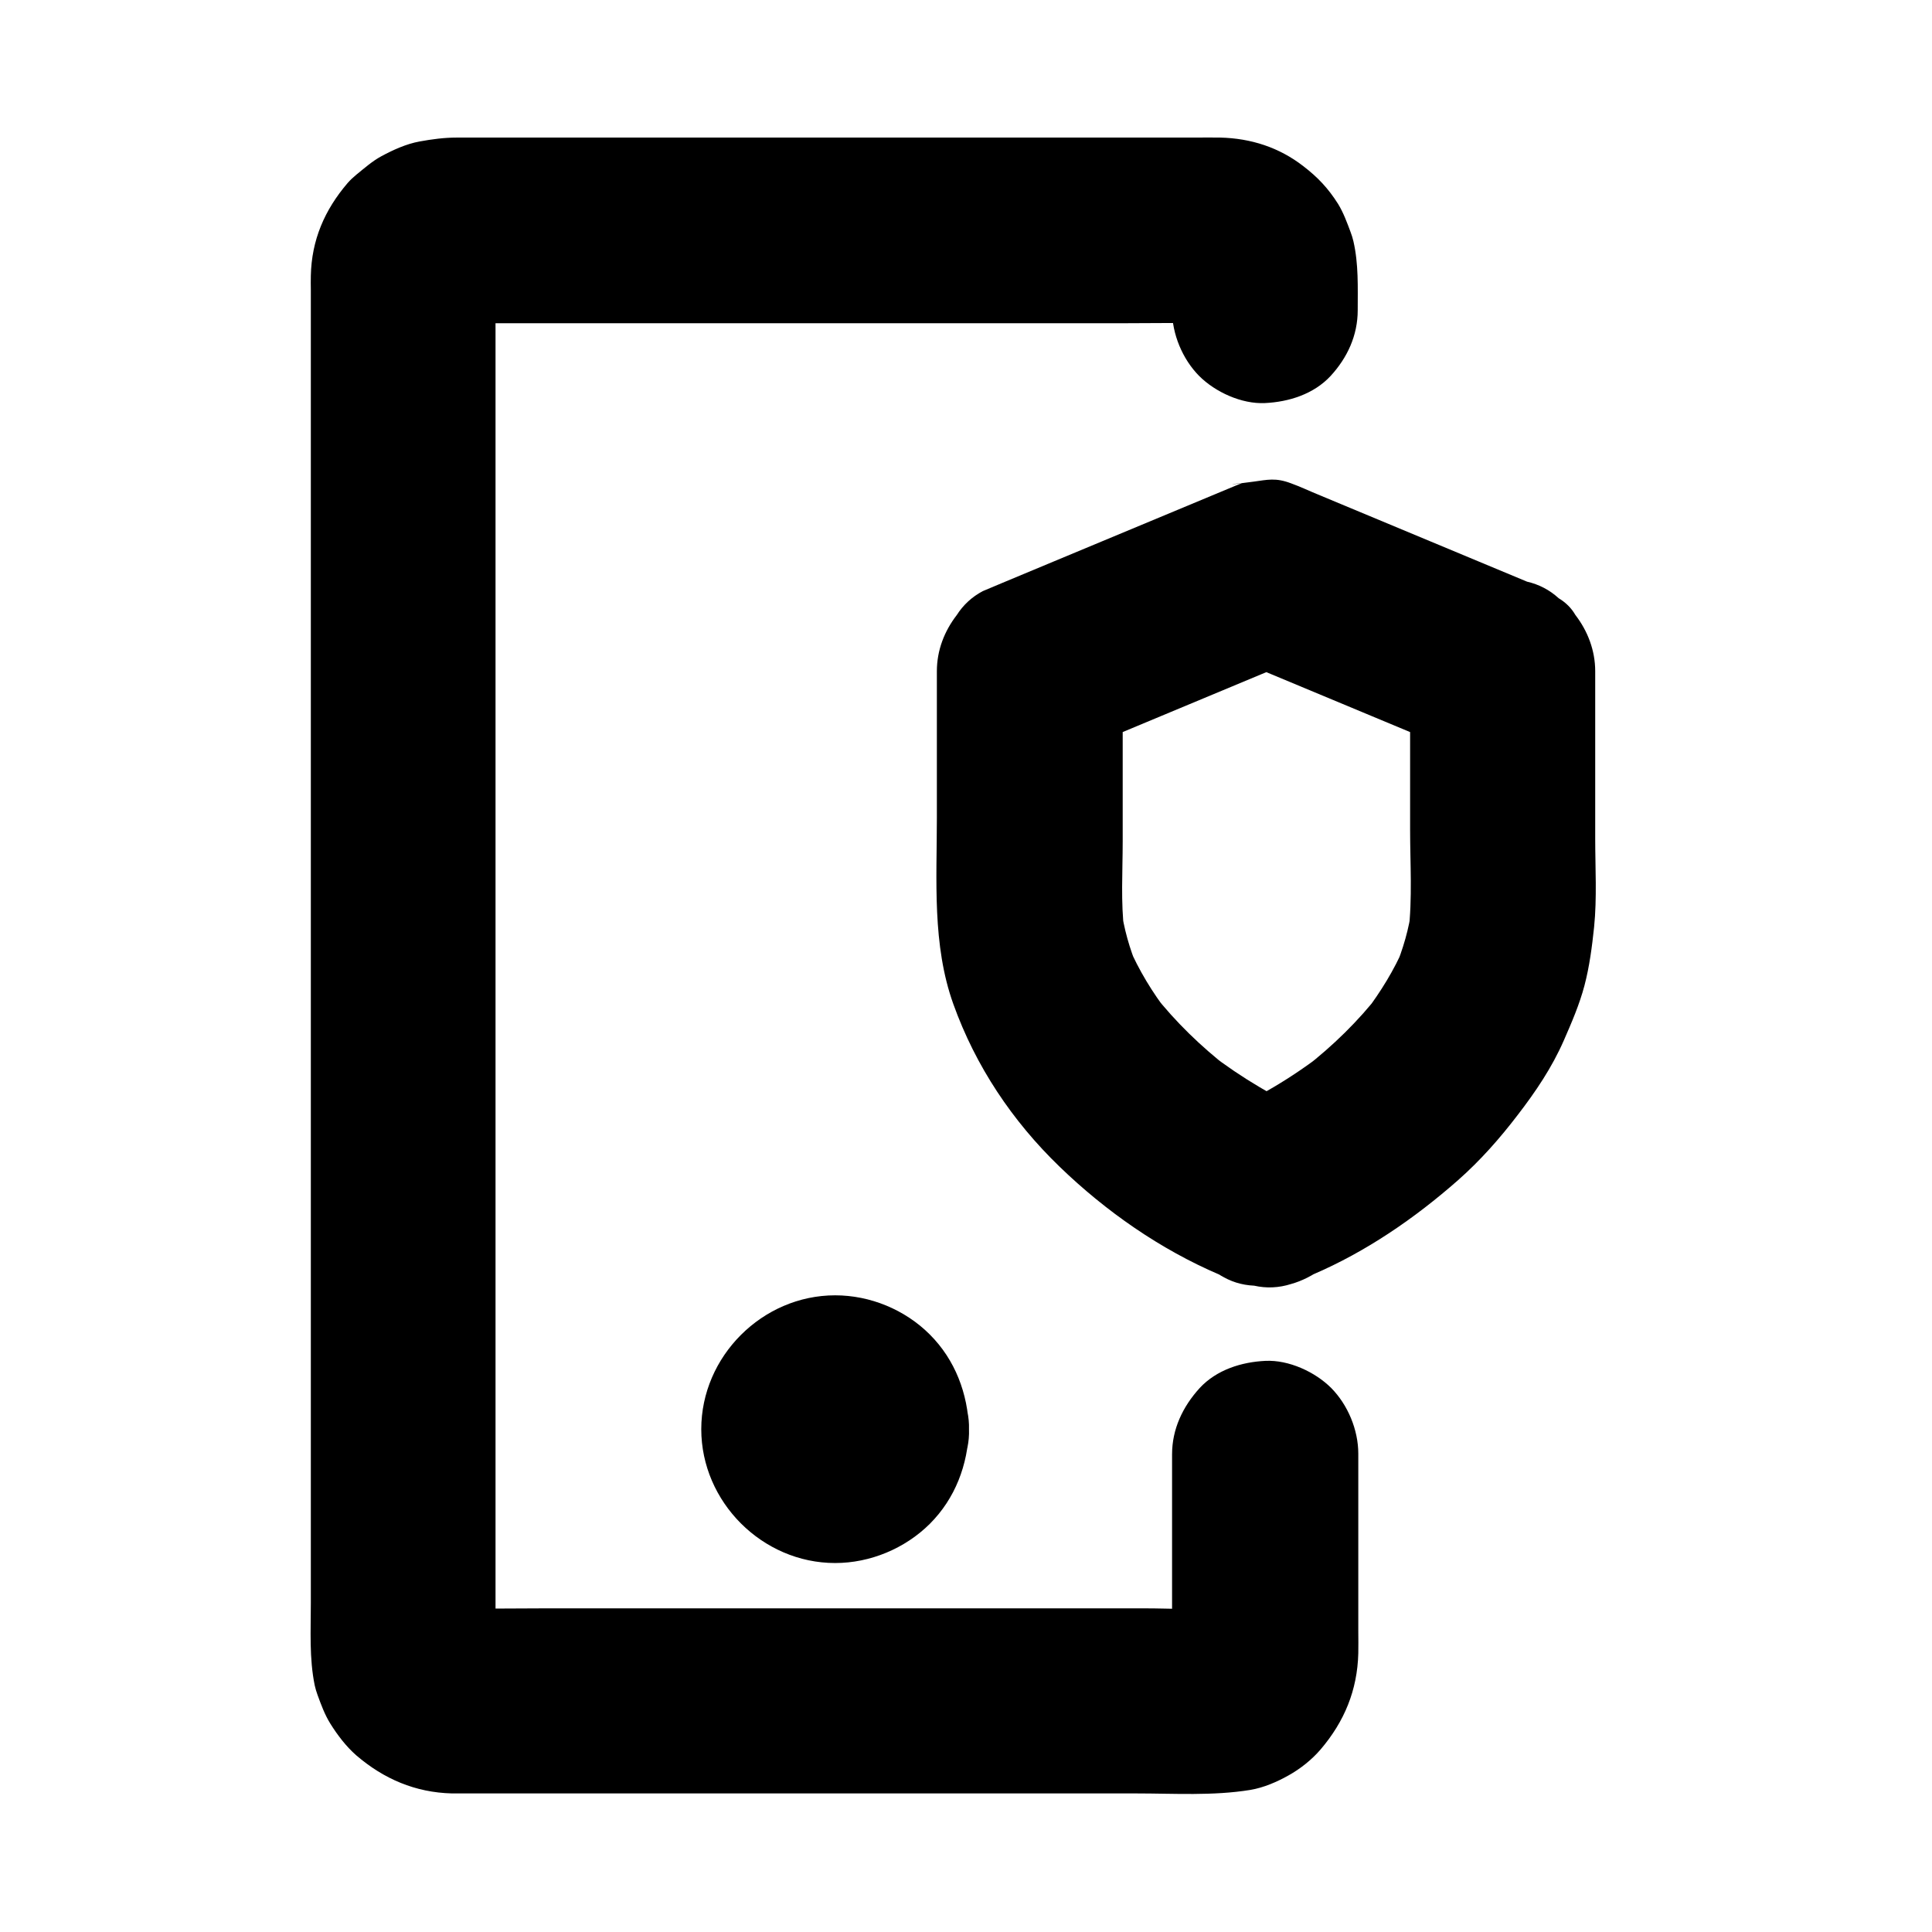
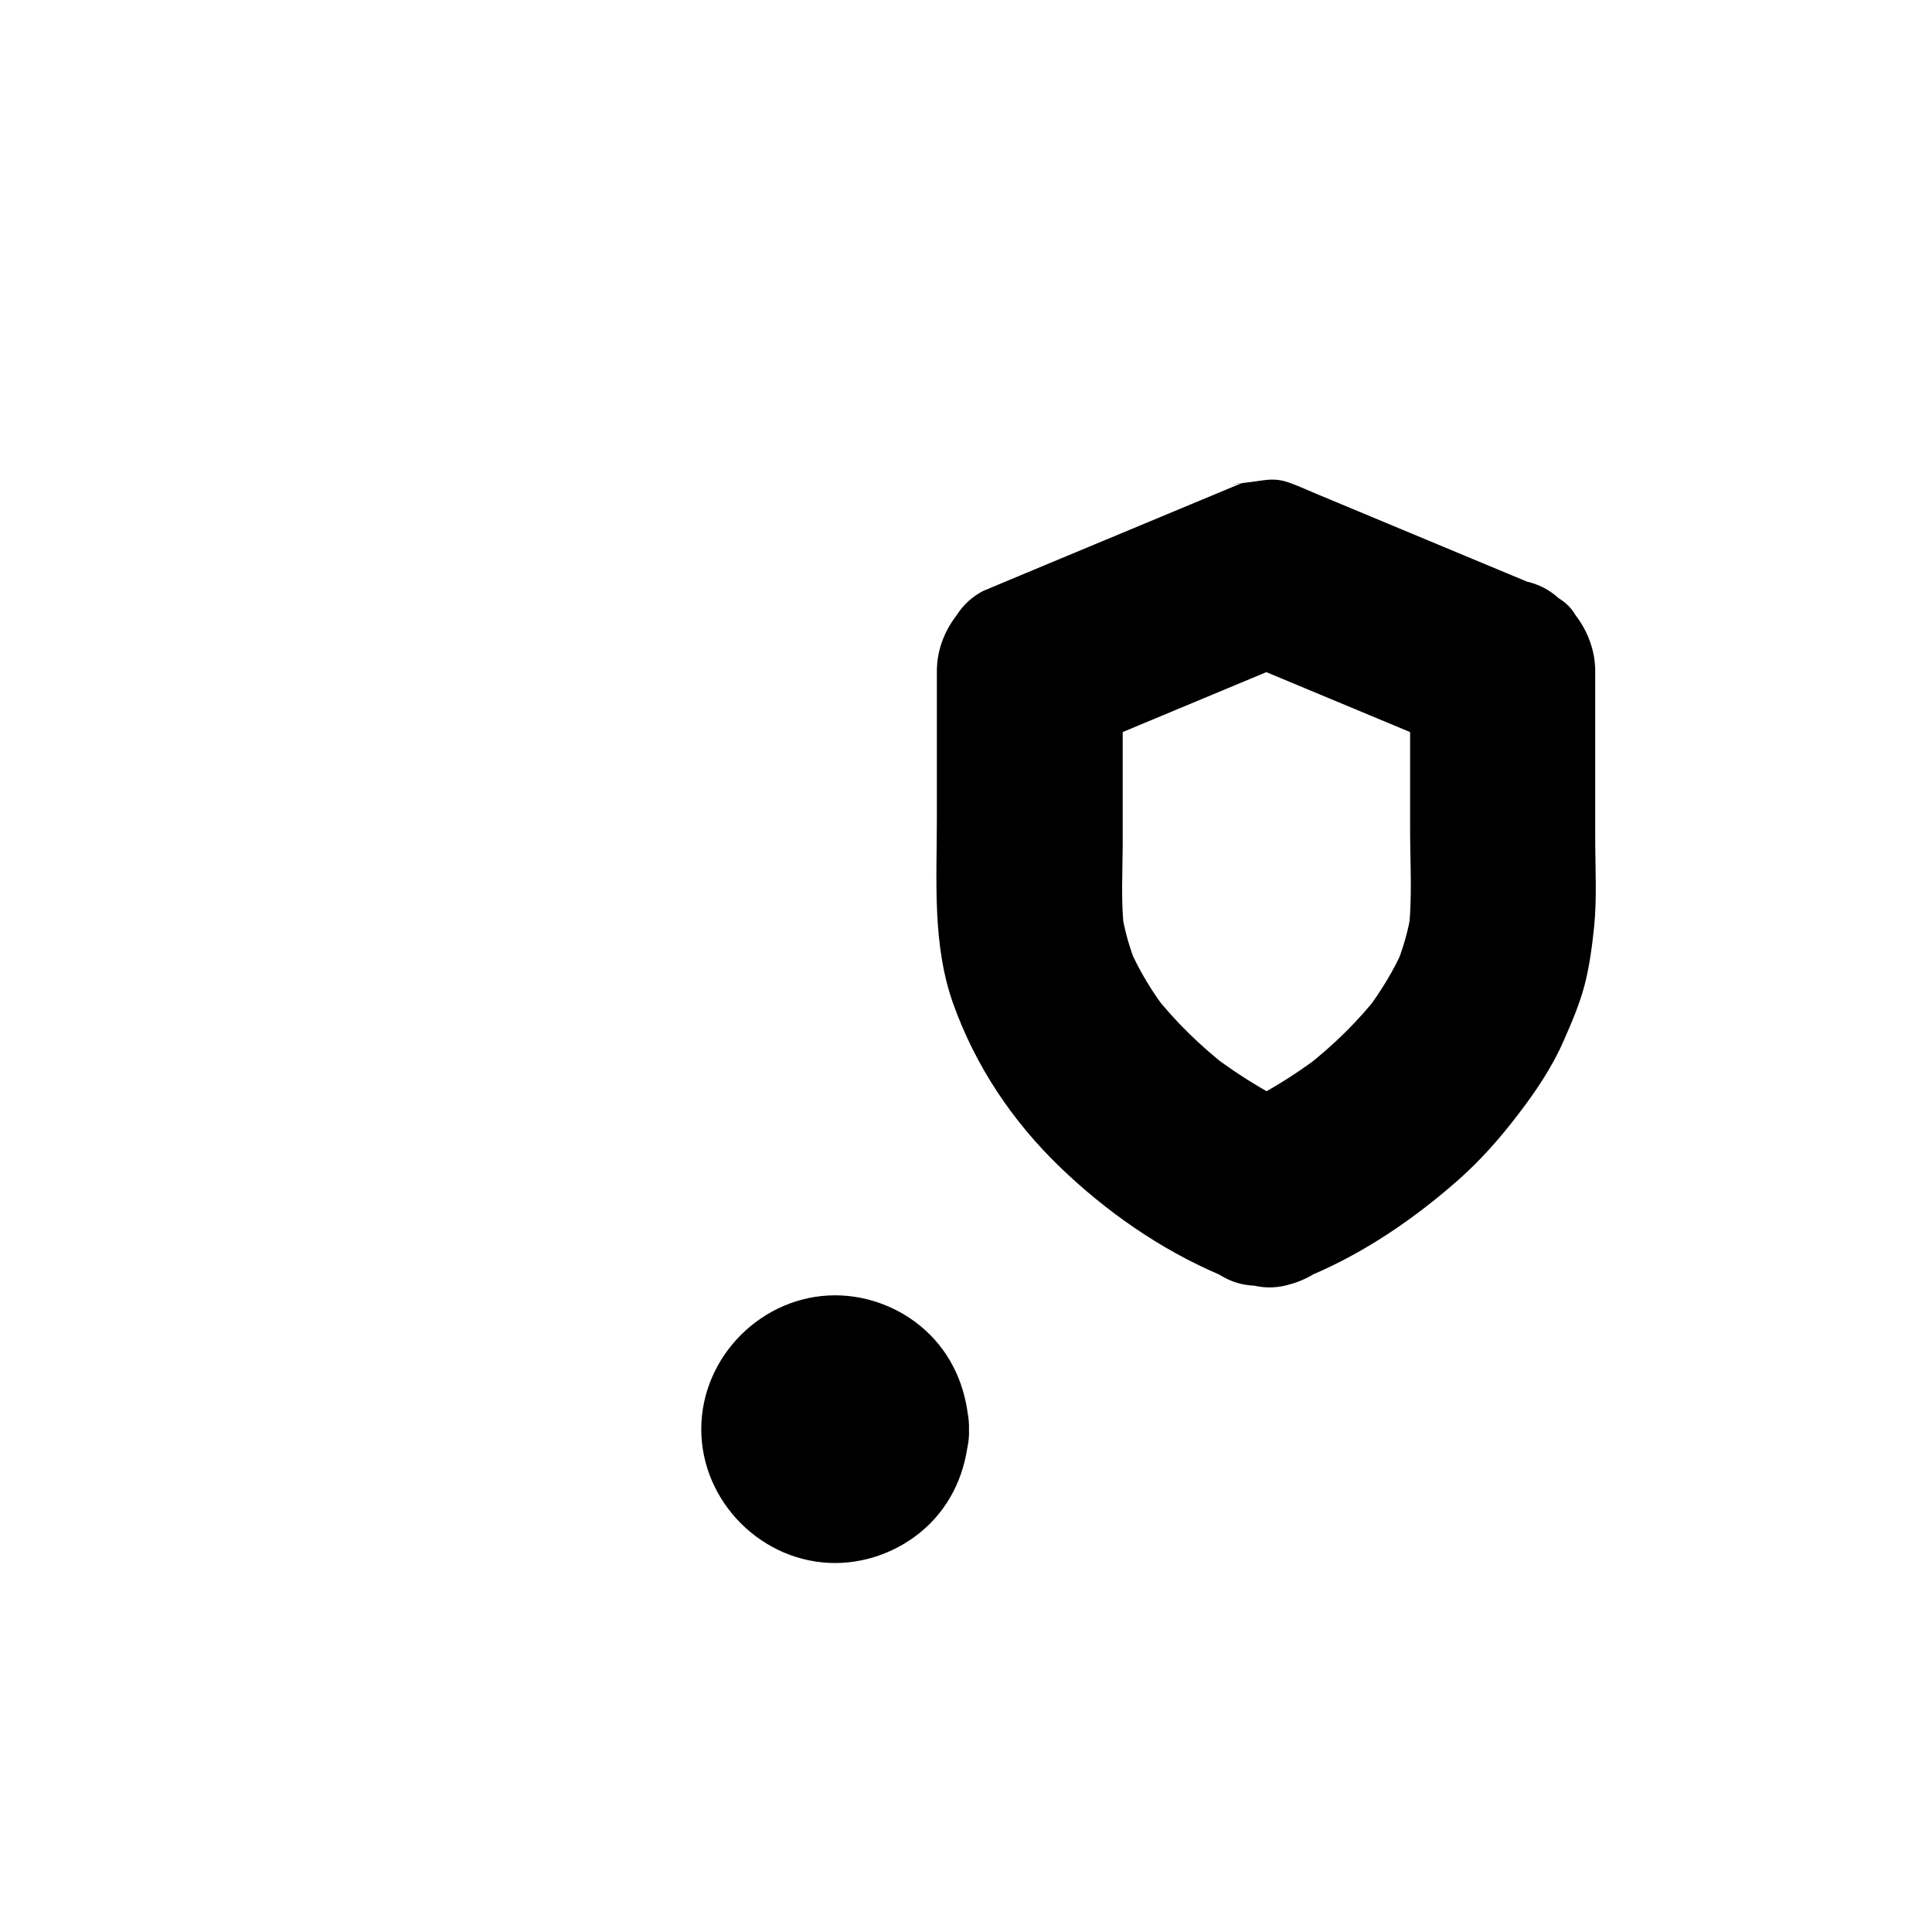
<svg xmlns="http://www.w3.org/2000/svg" fill="#000000" width="800px" height="800px" version="1.1" viewBox="144 144 512 512">
  <g>
-     <path d="m454.61 529.39v47.035c0 2.609 0.195 5.266-0.148 7.824 0.297-2.164 0.59-4.379 0.887-6.543-0.195 1.082-0.492 2.117-0.887 3.102 0.836-1.969 1.672-3.938 2.461-5.856-0.441 0.984-0.934 1.871-1.574 2.754 1.277-1.672 2.559-3.297 3.836-4.969-0.641 0.836-1.328 1.574-2.164 2.215 1.672-1.277 3.297-2.559 4.969-3.836-0.836 0.641-1.723 1.133-2.656 1.574 1.969-0.836 3.938-1.672 5.856-2.461-1.031 0.395-2.016 0.641-3.102 0.789 2.164-0.297 4.379-0.59 6.543-0.887-6.988 0.59-14.219 0.098-21.207 0.098h-48.805-59.238-51.07c-8.117 0-16.285 0.148-24.453 0-0.543 0-1.082-0.051-1.625-0.098 2.164 0.297 4.379 0.59 6.543 0.887-1.133-0.148-2.164-0.441-3.199-0.789 1.969 0.836 3.938 1.672 5.856 2.461-1.23-0.543-2.312-1.18-3.394-1.969 1.672 1.277 3.297 2.559 4.969 3.836-0.836-0.738-1.574-1.477-2.312-2.363 1.277 1.672 2.559 3.297 3.836 4.969-0.641-0.887-1.18-1.82-1.625-2.805 0.836 1.969 1.672 3.938 2.461 5.856-0.395-1.031-0.688-2.066-0.836-3.199 0.297 2.164 0.59 4.379 0.887 6.543-0.297-3.59-0.098-7.231-0.098-10.824v-26.422-39.312-48.02-52.645-53.184-49.543-42.016-29.961c0-4.676-0.051-9.297 0-13.973 0-0.641 0-1.23 0.098-1.871-0.297 2.164-0.59 4.379-0.887 6.543 0.148-1.082 0.441-2.117 0.836-3.102-0.836 1.969-1.672 3.938-2.461 5.856 0.441-0.984 0.984-1.871 1.625-2.707-1.277 1.672-2.559 3.297-3.836 4.969 0.688-0.836 1.426-1.523 2.312-2.215-1.672 1.277-3.297 2.559-4.969 3.836 0.887-0.641 1.82-1.18 2.805-1.625-1.969 0.836-3.938 1.672-5.856 2.461 1.031-0.395 2.066-0.688 3.148-0.887-2.164 0.297-4.379 0.59-6.543 0.887 2.312-0.297 4.676-0.148 6.988-0.148h14.711 48.953 59.238 51.266c8.117 0 16.188-0.148 24.305 0 0.738 0 1.477 0.051 2.215 0.148-2.164-0.297-4.379-0.59-6.543-0.887 0.836 0.148 1.625 0.395 2.461 0.641-1.969-0.836-3.938-1.672-5.856-2.461 0.934 0.395 1.82 0.887 2.656 1.477-1.672-1.277-3.297-2.559-4.969-3.836 0.789 0.641 1.523 1.328 2.164 2.117-1.277-1.672-2.559-3.297-3.836-4.969 0.641 0.836 1.133 1.672 1.574 2.609-0.836-1.969-1.672-3.938-2.461-5.856 0.395 0.984 0.688 1.969 0.887 3.051-0.297-2.164-0.59-4.379-0.887-6.543 0.441 3.641 0.148 7.43 0.148 11.07 0 6.297 2.754 12.941 7.184 17.418 4.281 4.281 11.266 7.477 17.418 7.184 6.348-0.297 12.941-2.363 17.418-7.184 4.43-4.82 7.184-10.727 7.184-17.418 0-6.148 0.246-12.203-1.133-18.254-0.195-0.836-0.441-1.625-0.738-2.41-0.934-2.508-1.918-5.215-3.344-7.527-2.609-4.133-5.41-7.086-9.199-9.988-6.394-4.969-13.875-7.379-21.992-7.578-2.215-0.051-4.477 0-6.691 0h-42.656-62.09-58.648-32.324c-3.297 0-6.543 0.441-9.789 1.031-3.543 0.641-7.086 2.262-10.184 3.938-2.363 1.277-4.527 3.199-6.594 4.871-0.836 0.688-1.574 1.379-2.312 2.215-6.102 7.133-9.543 15.105-9.742 24.551-0.051 1.277 0 2.559 0 3.789v26.715 46.297 58.941 64.207 62.043 53.137 36.652c0 7.281-0.441 14.613 1.031 21.797 0.195 0.887 0.441 1.672 0.738 2.508 0.934 2.559 1.918 5.266 3.394 7.625 1.871 3 4.184 6.051 6.887 8.414 7.281 6.25 15.645 9.84 25.34 10.086h1.723 12.152 49.496 63.617 54.367c10.035 0 20.32 0.688 30.258-0.934 3.492-0.59 7.035-2.117 10.086-3.836 3.102-1.723 6.148-4.133 8.512-6.887 6.297-7.379 9.742-15.695 9.988-25.484 0.051-1.918 0-3.789 0-5.707v-29.176-18.008c0-6.297-2.754-12.941-7.184-17.418-4.281-4.281-11.266-7.477-17.418-7.184-6.348 0.297-12.941 2.363-17.418 7.184-4.527 4.969-7.332 10.922-7.332 17.562z" />
    <path d="m351.59 522.75c0 0.441-0.051 0.934-0.098 1.379 0.297-2.164 0.59-4.379 0.887-6.543-0.148 0.887-0.344 1.723-0.641 2.559 0.836-1.969 1.672-3.938 2.461-5.856-0.441 1.031-0.934 1.918-1.625 2.805 1.277-1.672 2.559-3.297 3.836-4.969-0.543 0.688-1.133 1.23-1.82 1.82 1.672-1.277 3.297-2.559 4.969-3.836-0.887 0.641-1.77 1.18-2.805 1.625 1.969-0.836 3.938-1.672 5.856-2.461-0.836 0.297-1.672 0.492-2.559 0.641 2.164-0.297 4.379-0.59 6.543-0.887-0.934 0.098-1.82 0.098-2.707 0 2.164 0.297 4.379 0.59 6.543 0.887-0.887-0.148-1.723-0.344-2.559-0.641 1.969 0.836 3.938 1.672 5.856 2.461-1.031-0.441-1.918-0.934-2.805-1.625 1.672 1.277 3.297 2.559 4.969 3.836-0.688-0.543-1.23-1.133-1.82-1.82 1.277 1.672 2.559 3.297 3.836 4.969-0.641-0.887-1.18-1.77-1.625-2.805 0.836 1.969 1.672 3.938 2.461 5.856-0.297-0.836-0.492-1.672-0.641-2.559 0.297 2.164 0.59 4.379 0.887 6.543-0.098-0.934-0.098-1.82 0-2.707-0.297 2.164-0.59 4.379-0.887 6.543 0.148-0.887 0.344-1.723 0.641-2.559-0.836 1.969-1.672 3.938-2.461 5.856 0.441-1.031 0.934-1.918 1.625-2.805-1.277 1.672-2.559 3.297-3.836 4.969 0.543-0.688 1.133-1.23 1.82-1.82-1.672 1.277-3.297 2.559-4.969 3.836 0.887-0.641 1.77-1.18 2.805-1.625-1.969 0.836-3.938 1.672-5.856 2.461 0.836-0.297 1.672-0.492 2.559-0.641-2.164 0.297-4.379 0.59-6.543 0.887 0.934-0.098 1.82-0.098 2.707 0-2.164-0.297-4.379-0.59-6.543-0.887 0.887 0.148 1.723 0.344 2.559 0.641-1.969-0.836-3.938-1.672-5.856-2.461 1.031 0.441 1.918 0.934 2.805 1.625-1.672-1.277-3.297-2.559-4.969-3.836 0.688 0.543 1.23 1.133 1.82 1.82-1.277-1.672-2.559-3.297-3.836-4.969 0.641 0.887 1.18 1.77 1.625 2.805-0.836-1.969-1.672-3.938-2.461-5.856 0.297 0.836 0.492 1.672 0.641 2.559-0.297-2.164-0.59-4.379-0.887-6.543 0.047 0.391 0.098 0.883 0.098 1.328 0.195 6.445 2.609 12.793 7.184 17.418 4.281 4.281 11.266 7.477 17.418 7.184 6.348-0.297 12.941-2.363 17.418-7.184 4.328-4.723 7.43-10.824 7.184-17.418-0.297-9.398-3.641-18.352-10.383-25.094-6.594-6.594-15.793-10.383-25.094-10.383-19.285 0-35.473 16.188-35.473 35.473s16.188 35.473 35.473 35.473c9.297 0 18.5-3.836 25.094-10.383 6.742-6.742 10.086-15.645 10.383-25.094 0.195-6.199-2.902-13.086-7.184-17.418-4.281-4.281-11.266-7.477-17.418-7.184-13.68 0.598-24.16 10.832-24.602 24.609z" />
    <path d="m491.91 481.77c14.121-6.051 27.012-14.906 38.523-25.043 5.902-5.215 11.02-11.02 15.793-17.27 4.773-6.199 9.055-12.547 12.203-19.73 2.066-4.723 4.133-9.496 5.461-14.516 1.328-5.019 2.016-10.332 2.559-15.5 0.789-7.773 0.297-15.742 0.297-23.52v-33.012-11.316c0-5.461-1.969-10.629-5.266-14.906-1.082-1.871-2.559-3.297-4.43-4.43-2.363-2.164-5.164-3.641-8.363-4.379-18.449-7.676-36.898-15.398-55.352-23.074-2.41-0.984-4.773-2.117-7.231-3-4.035-1.523-6.199-0.934-9.84-0.441-11.266 1.523-2.066 0.051-3.344 0.492-0.297 0.098-0.59 0.246-0.887 0.344-1.277 0.543-2.508 1.031-3.789 1.574-10.727 4.477-21.5 8.953-32.227 13.43-8.562 3.59-17.172 7.133-25.73 10.727-1.969 0.836-3.938 1.672-5.856 2.461-2.856 1.523-5.164 3.641-6.887 6.348-3.297 4.281-5.266 9.348-5.266 14.906v38.867c0 16.434-1.277 33.605 4.379 49.348 5.902 16.434 15.598 30.945 28.141 43.051 12.203 11.809 26.715 21.941 42.41 28.633 2.805 1.82 5.856 2.754 9.152 2.902 3.246 0.738 6.543 0.59 9.789-0.441 5.707-1.574 11.906-6.004 14.711-11.316 3-5.707 4.527-12.645 2.461-18.941-1.82-5.656-5.559-12.25-11.316-14.711-9.789-4.184-18.941-9.645-27.355-16.09 1.672 1.277 3.297 2.559 4.969 3.836-7.332-5.707-14.07-12.203-19.828-19.531 1.277 1.672 2.559 3.297 3.836 4.969-4.231-5.461-7.824-11.367-10.578-17.762 0.836 1.969 1.672 3.938 2.461 5.856-2.164-5.164-3.691-10.527-4.43-16.09 0.297 2.164 0.59 4.379 0.887 6.543-0.984-7.922-0.441-16.09-0.441-24.059v-20.516-21.746-2.902c-6.004 7.922-12.055 15.793-18.055 23.715 18.301-7.625 36.555-15.254 54.859-22.879 2.609-1.082 5.215-2.164 7.824-3.246h-13.086c18.254 7.625 36.508 15.203 54.758 22.828 2.656 1.082 5.266 2.215 7.922 3.297-6.004-7.922-12.055-15.793-18.055-23.715v41.969c0 9.055 0.641 18.301-0.441 27.305 0.297-2.164 0.59-4.379 0.887-6.543-0.738 5.609-2.312 10.973-4.477 16.188 0.836-1.969 1.672-3.938 2.461-5.856-2.656 6.199-6.199 11.906-10.234 17.27 1.277-1.672 2.559-3.297 3.836-4.969-5.758 7.43-12.496 13.973-19.875 19.73 1.672-1.277 3.297-2.559 4.969-3.836-8.461 6.543-17.711 12.055-27.551 16.234-5.266 2.262-9.891 9.496-11.316 14.711-1.625 5.902-0.887 13.727 2.461 18.941 3.394 5.266 8.414 9.891 14.711 11.316 2.164 0.297 4.379 0.59 6.543 0.887 4.269-0.047 8.402-1.129 12.242-3.391z" />
  </g>
</svg>